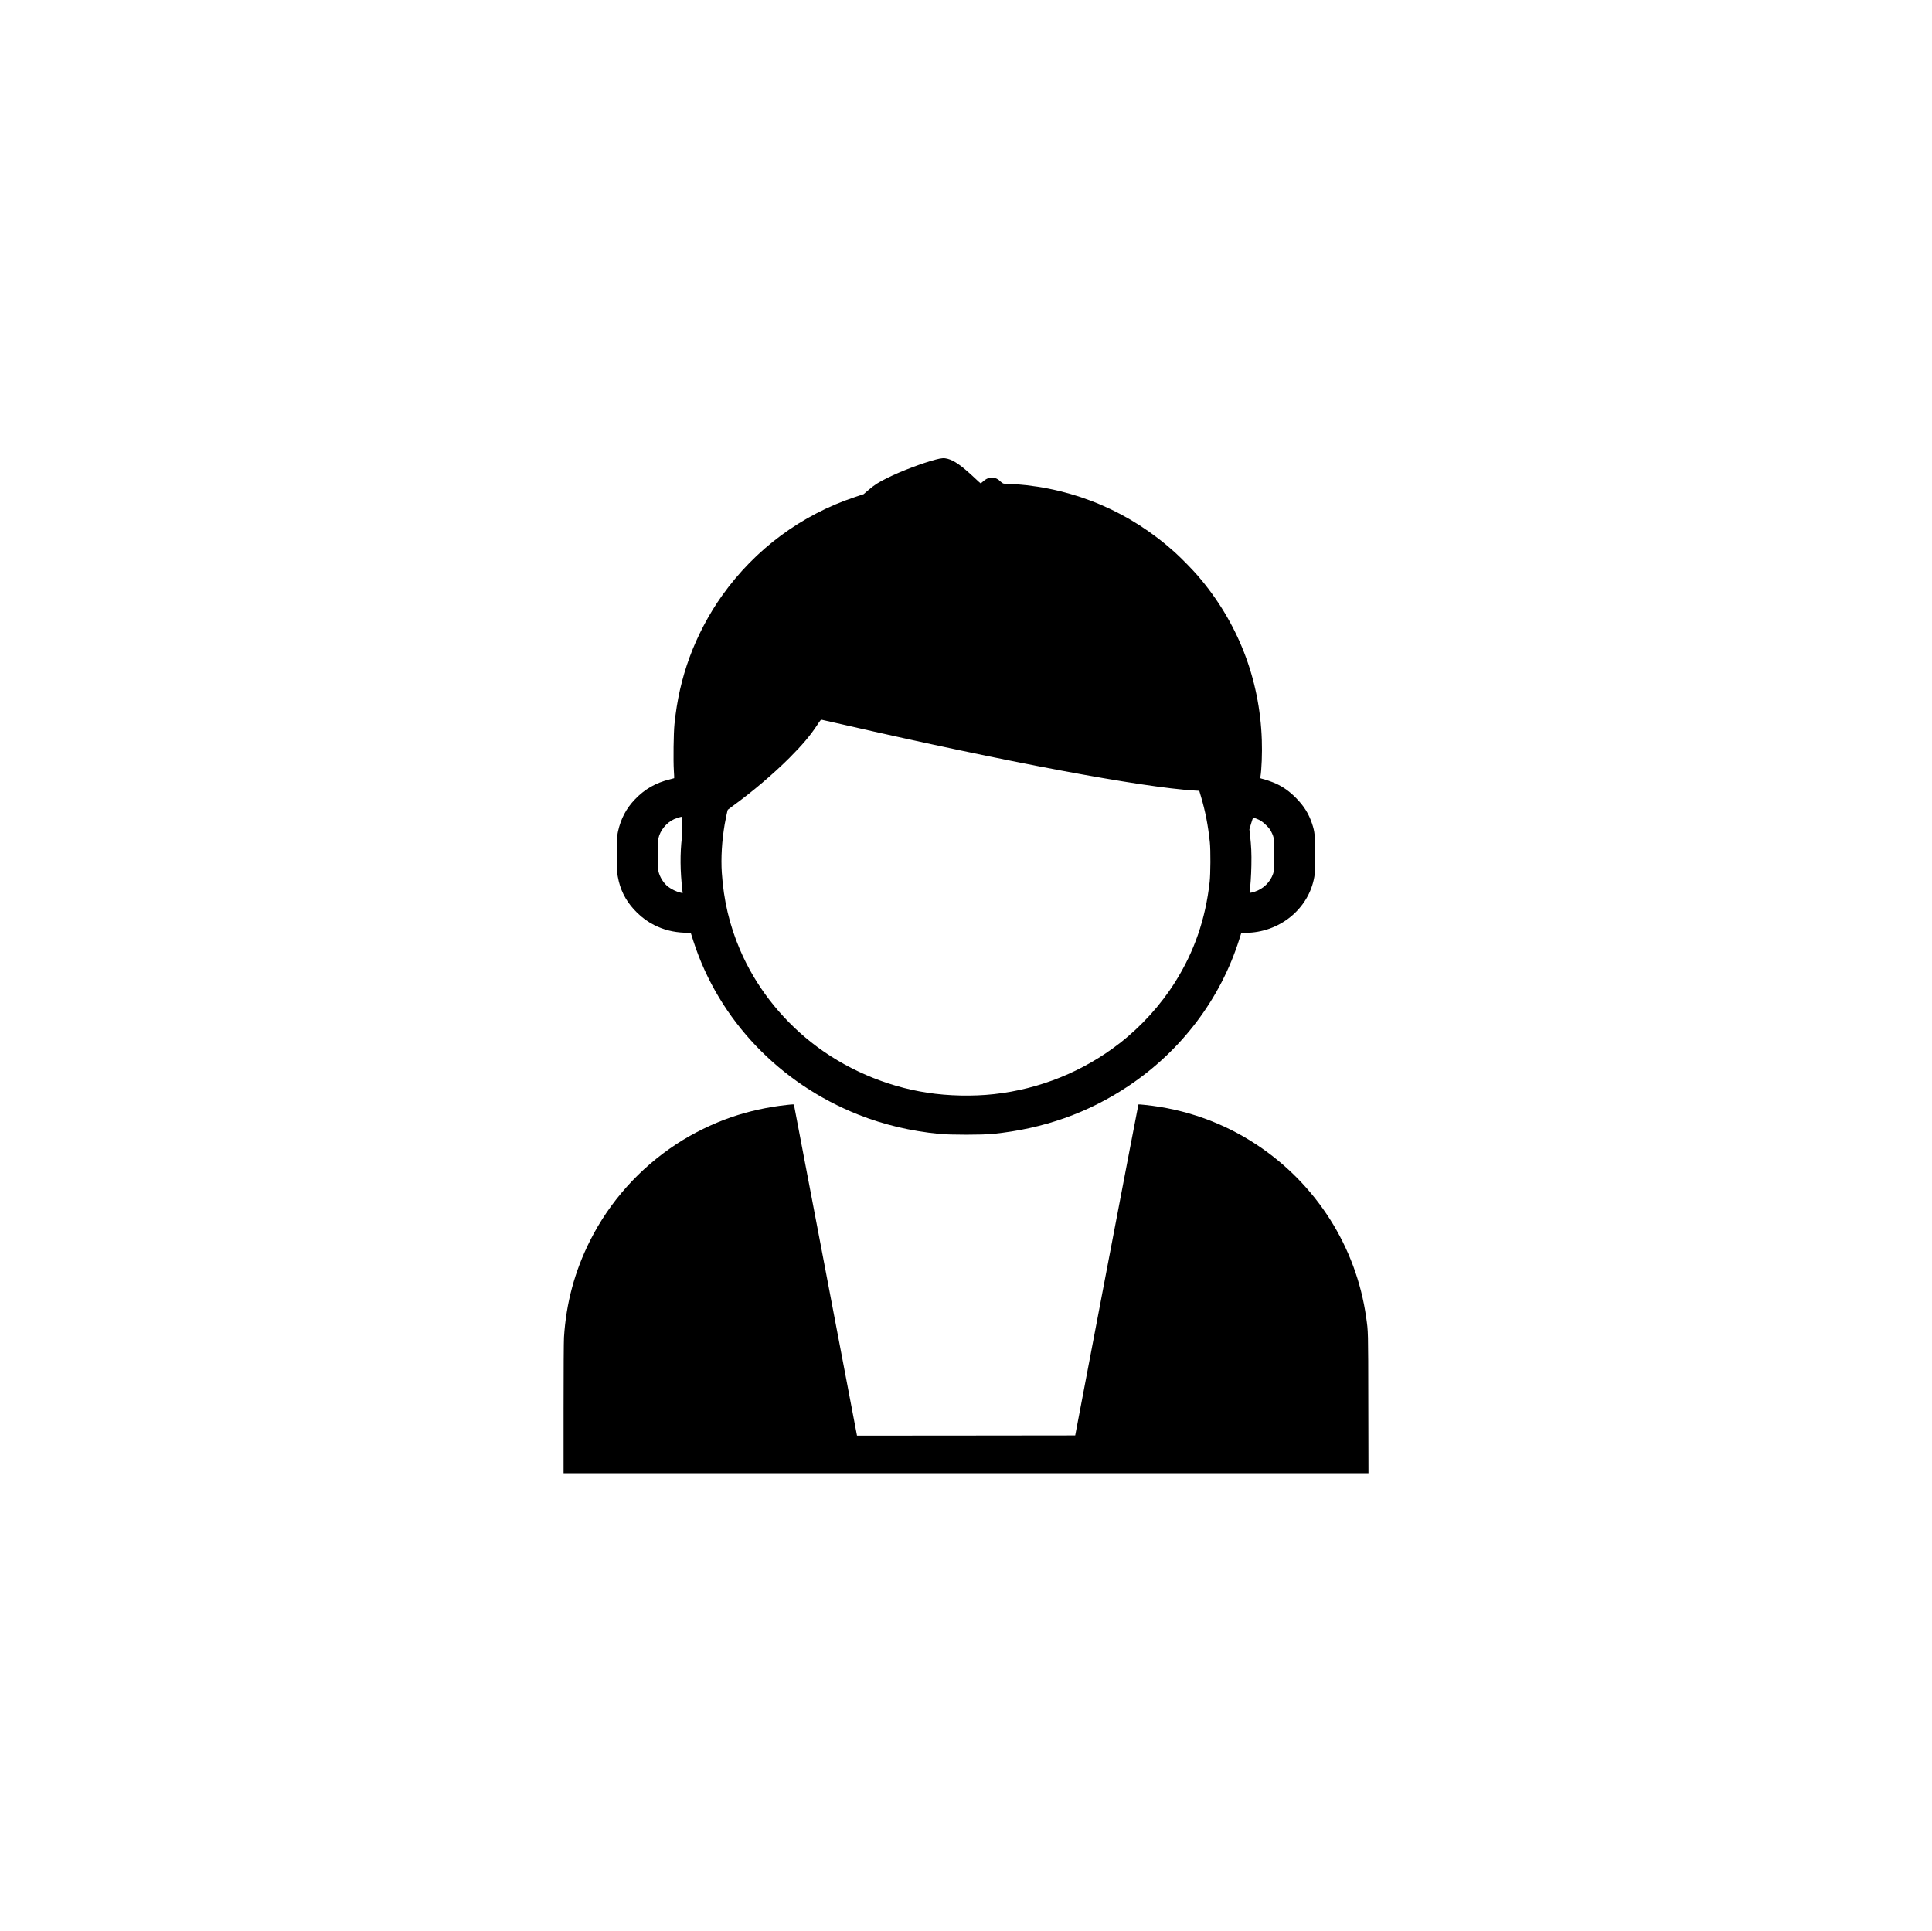
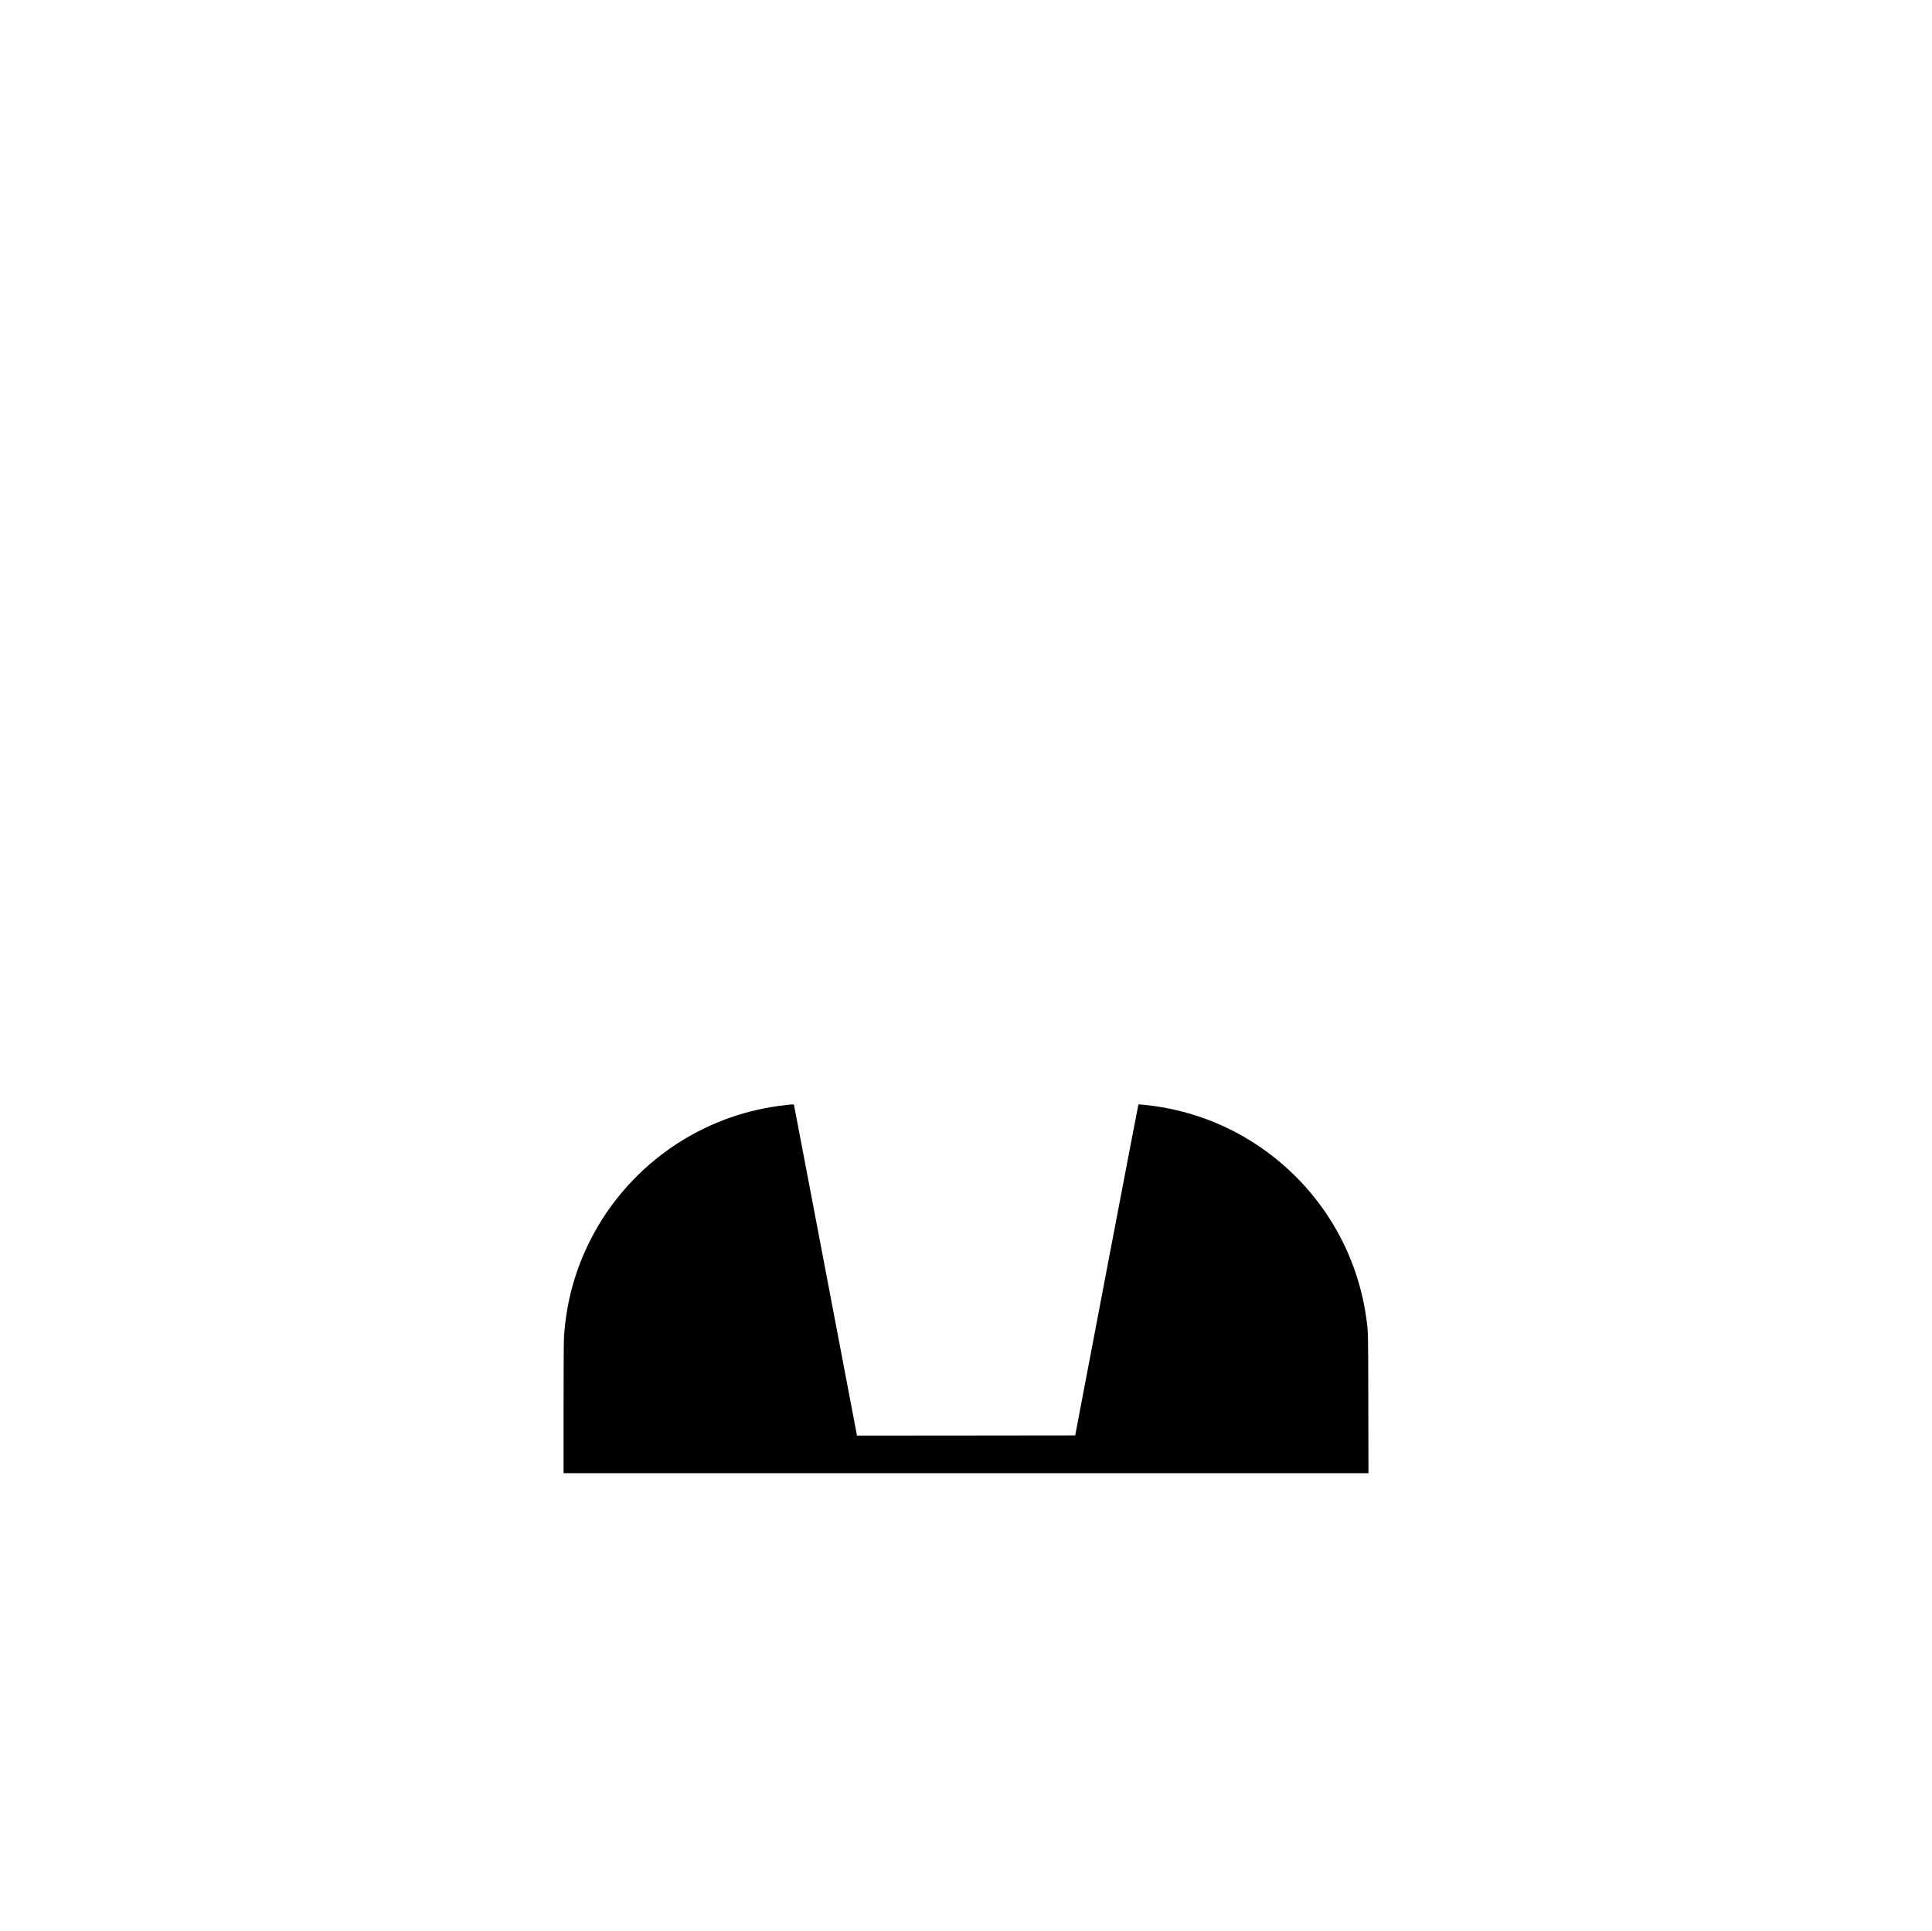
<svg xmlns="http://www.w3.org/2000/svg" version="1.0" width="4676pt" height="4675pt" viewBox="0 0 4676 4675" preserveAspectRatio="xMidYMid meet">
  <g transform="translate(0,4675) scale(0.1,-0.1)" fill="#000000" stroke="none">
-     <path d="M22645 35625 c-318 -83 -832 -278 -1160 -440 -232 -115 -312 -166 -473 -303 l-109 -94 -204 -68 c-1301 -432 -2419 -1260 -3221 -2385 -318 -445 -597 -975 -786 -1490 -192 -524 -309 -1043 -368 -1625 -22 -219 -30 -873 -15 -1120 7 -101 10 -184 8 -187 -2 -2 -49 -14 -103 -28 -342 -83 -609 -236 -847 -485 -210 -219 -340 -465 -409 -773 -19 -83 -22 -133 -25 -507 -5 -445 0 -524 43 -702 70 -289 218 -543 446 -763 128 -125 256 -217 410 -296 227 -115 462 -175 735 -186 l152 -6 66 -206 c614 -1898 2080 -3437 3997 -4195 613 -242 1256 -394 1953 -463 260 -26 1043 -26 1295 0 1228 125 2306 507 3286 1162 1283 860 2225 2108 2680 3553 l48 152 94 0 c827 0 1539 578 1673 1358 17 100 19 164 19 532 0 473 -8 554 -75 755 -82 245 -199 430 -394 626 -154 154 -294 254 -471 338 -91 42 -276 107 -362 125 -23 5 -27 10 -23 34 31 188 46 575 35 897 -50 1490 -584 2859 -1555 3985 -122 142 -392 417 -545 556 -1082 978 -2412 1547 -3865 1654 -77 5 -174 10 -217 10 -74 0 -78 1 -126 40 -28 21 -53 44 -57 51 -4 6 -31 22 -59 35 -106 49 -218 25 -322 -70 -29 -25 -55 -46 -59 -46 -4 0 -73 62 -153 138 -308 289 -487 415 -649 457 -84 22 -144 18 -288 -20z m-2235 -6415 c3961 -907 7219 -1518 8505 -1596 l111 -6 42 -142 c106 -358 172 -699 214 -1106 20 -190 17 -765 -5 -960 -101 -899 -371 -1682 -834 -2419 -351 -559 -819 -1075 -1348 -1486 -877 -681 -1929 -1107 -3035 -1229 -515 -57 -1098 -45 -1615 34 -1017 155 -2015 589 -2815 1224 -755 599 -1351 1374 -1719 2234 -255 597 -396 1194 -441 1867 -23 357 1 769 70 1176 20 116 67 337 75 349 3 4 59 46 125 94 462 334 974 769 1366 1160 315 316 500 535 668 789 88 134 92 138 121 133 17 -3 248 -55 515 -116z m-3898 -2422 c4 -127 1 -231 -8 -306 -47 -401 -43 -809 12 -1292 l6 -59 -63 15 c-84 19 -208 79 -286 138 -111 84 -208 239 -238 381 -21 100 -21 689 0 790 41 194 196 384 383 468 45 20 155 55 178 56 8 1 13 -59 16 -191z m13885 150 c103 -38 166 -80 253 -167 65 -65 94 -104 122 -161 67 -137 69 -157 66 -573 -3 -353 -4 -375 -25 -437 -69 -202 -235 -365 -445 -434 -42 -14 -88 -26 -103 -26 -24 0 -25 3 -20 33 19 115 37 373 42 627 6 299 -2 464 -33 740 l-15 135 42 142 c23 79 46 143 50 143 5 0 34 -10 66 -22z" />
    <path d="M19040 20004 c-459 -50 -920 -152 -1334 -294 -456 -156 -935 -391 -1336 -654 -898 -591 -1614 -1392 -2091 -2341 -370 -737 -577 -1506 -629 -2335 -6 -100 -10 -776 -10 -1727 l0 -1563 9740 0 9741 0 -4 1688 c-3 1802 -1 1728 -52 2087 -242 1706 -1206 3224 -2655 4180 -806 532 -1725 859 -2699 960 -84 9 -155 14 -158 11 -3 -3 -348 -1806 -768 -4008 l-762 -4003 -2640 -3 -2641 -2 -32 167 c-17 93 -361 1896 -763 4008 l-732 3840 -25 2 c-14 0 -81 -5 -150 -13z" />
  </g>
</svg>